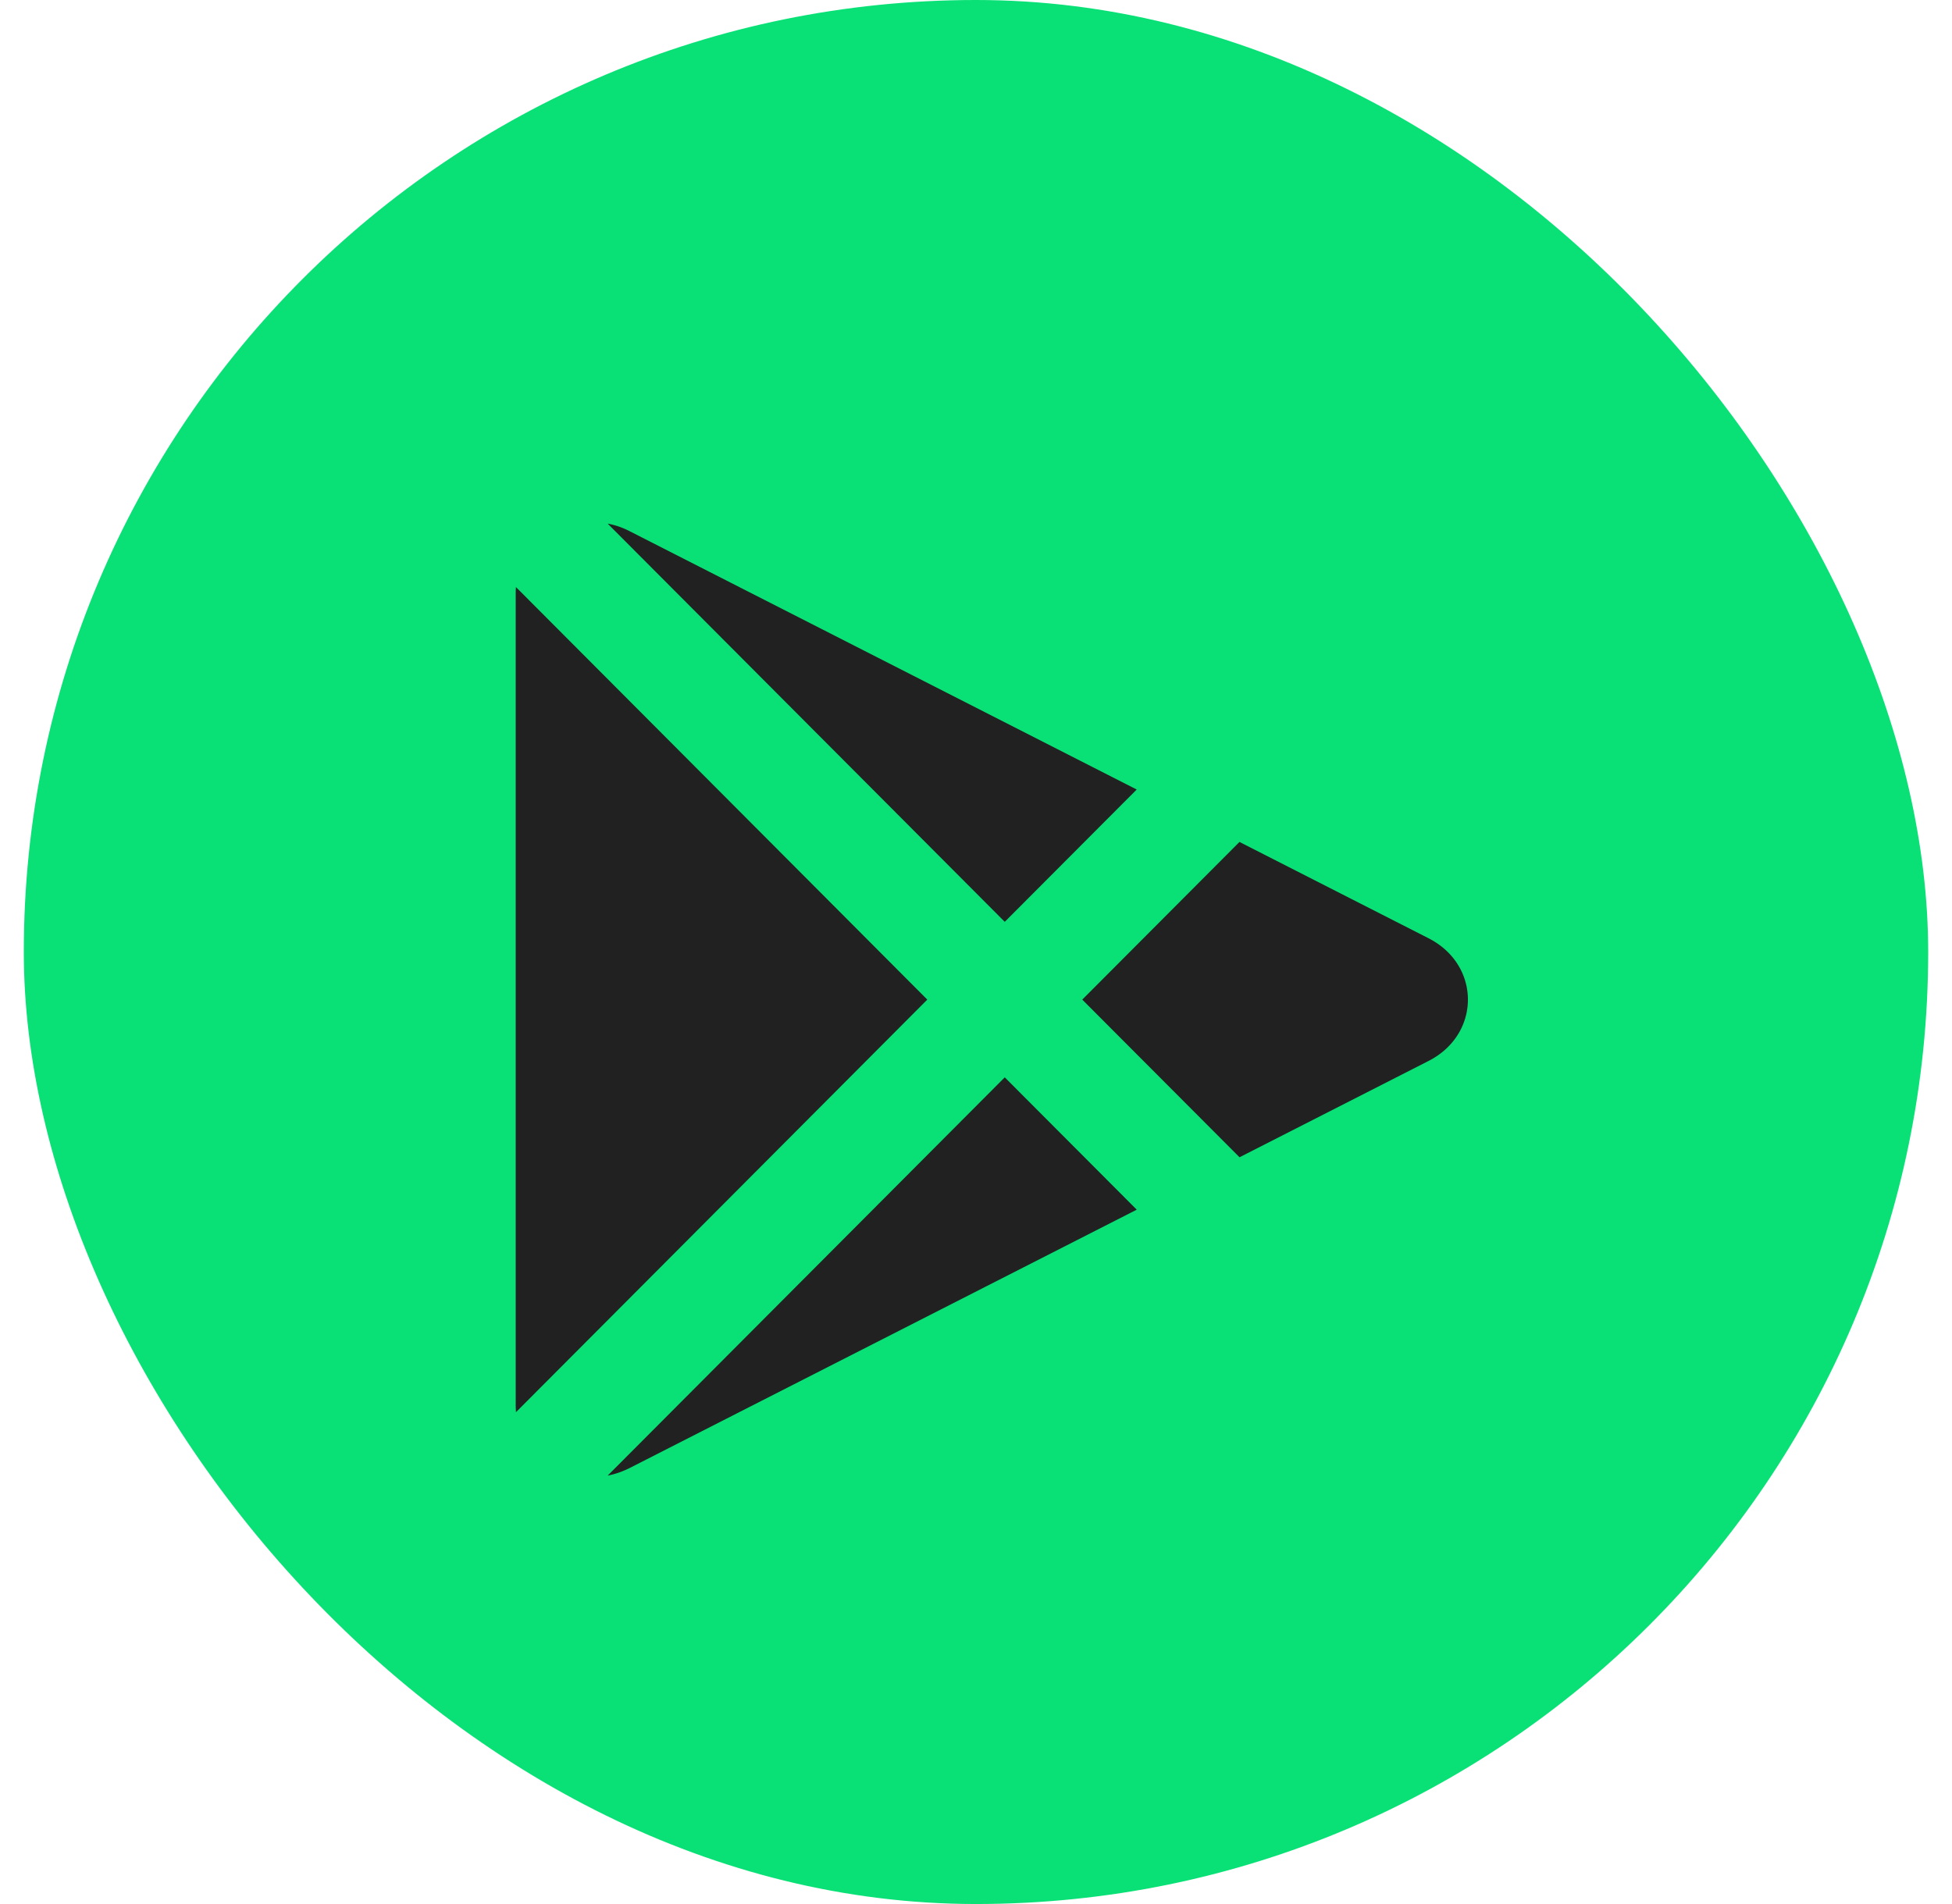
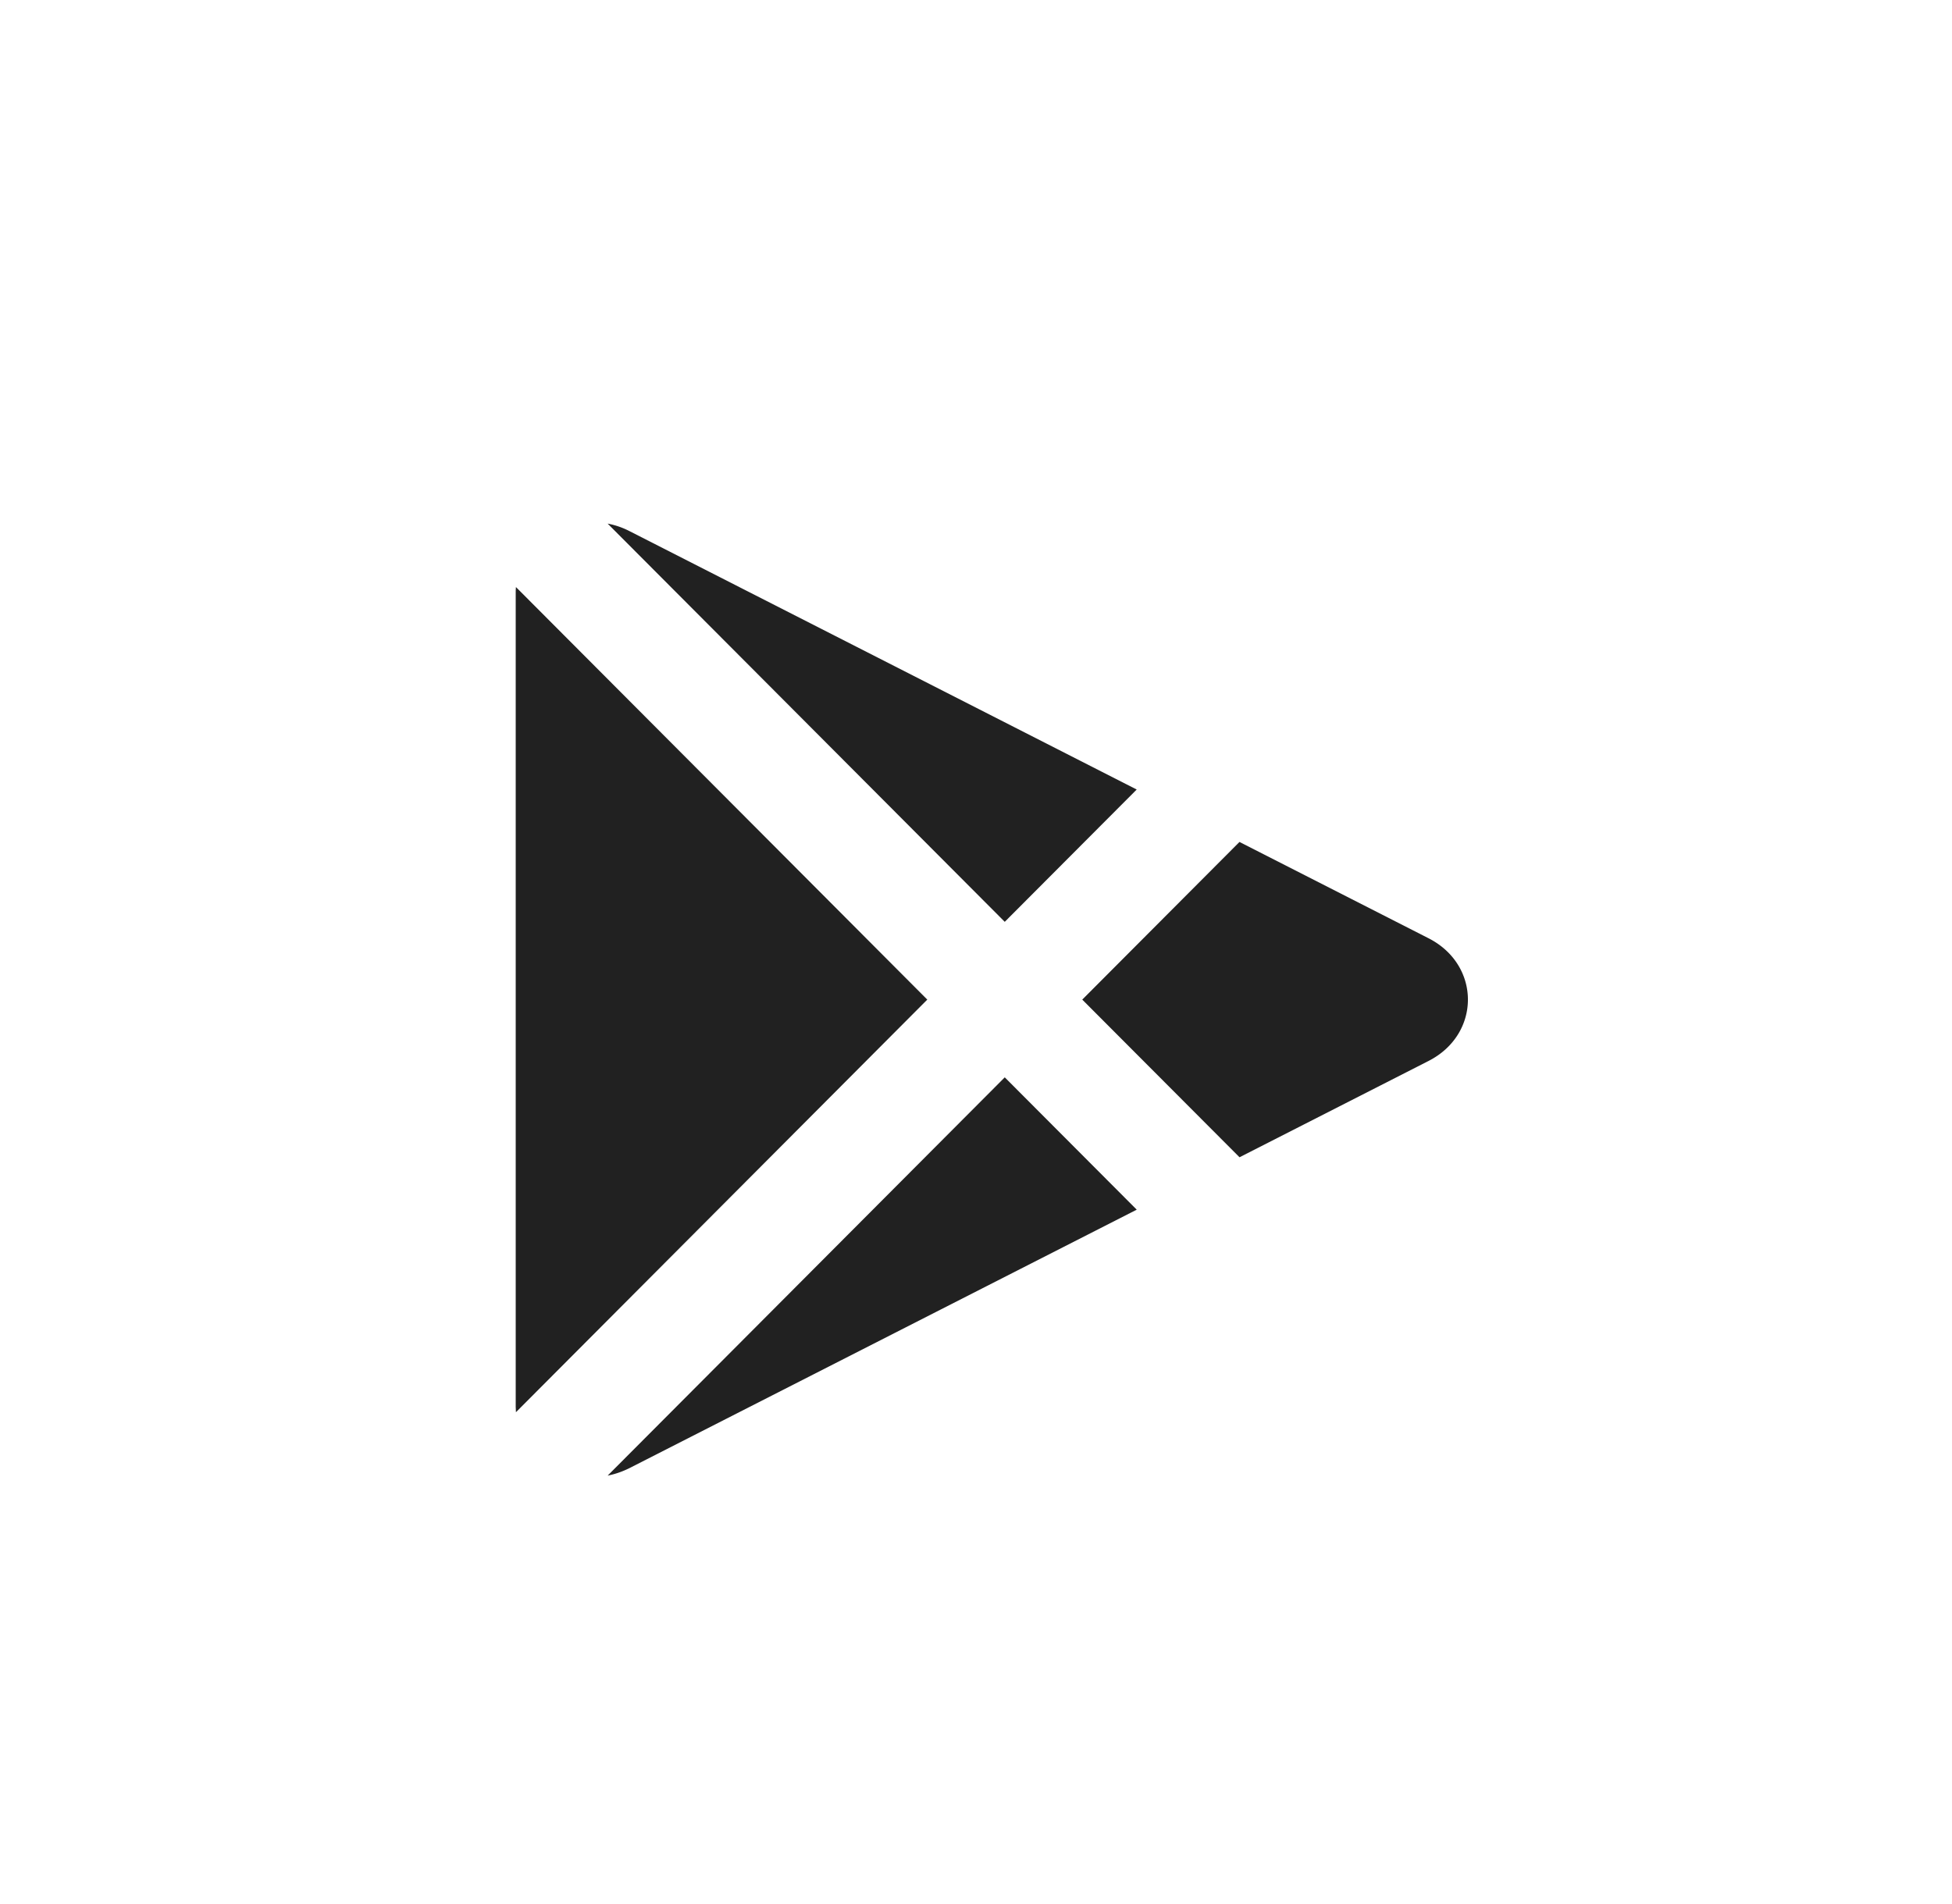
<svg xmlns="http://www.w3.org/2000/svg" width="41" height="40" fill="none">
-   <rect width="40" height="40" x=".5" fill="#09E176" rx="20" />
  <g filter="url(#a)">
    <path fill="#212121" fill-rule="evenodd" d="M10.832 11.446c0-.04.002-.077.005-.113L19.477 20l-8.64 8.668-.005-.113V11.446ZM12.762 30c.154-.03.307-.082.458-.157l10.656-5.43-2.772-2.78L12.763 30Zm9.97-10 3.303 3.312 3.97-2.023c1.103-.562 1.103-2.016 0-2.578l-3.971-2.023-3.301 3.311Zm1.144-4.413-10.656-5.43a1.688 1.688 0 0 0-.457-.157l8.341 8.366 2.772-2.78Z" clip-rule="evenodd" />
  </g>
  <defs>
    <filter id="a" width="20" height="21" x="10.832" y="10" color-interpolation-filters="sRGB" filterUnits="userSpaceOnUse">
      <feFlood flood-opacity="0" result="BackgroundImageFix" />
      <feColorMatrix in="SourceAlpha" result="hardAlpha" values="0 0 0 0 0 0 0 0 0 0 0 0 0 0 0 0 0 0 127 0" />
      <feOffset dy="1" />
      <feComposite in2="hardAlpha" operator="out" />
      <feColorMatrix values="0 0 0 0 1 0 0 0 0 1 0 0 0 0 1 0 0 0 0.4 0" />
      <feBlend in2="BackgroundImageFix" result="effect1_dropShadow_89_359" />
      <feBlend in="SourceGraphic" in2="effect1_dropShadow_89_359" result="shape" />
    </filter>
  </defs>
</svg>